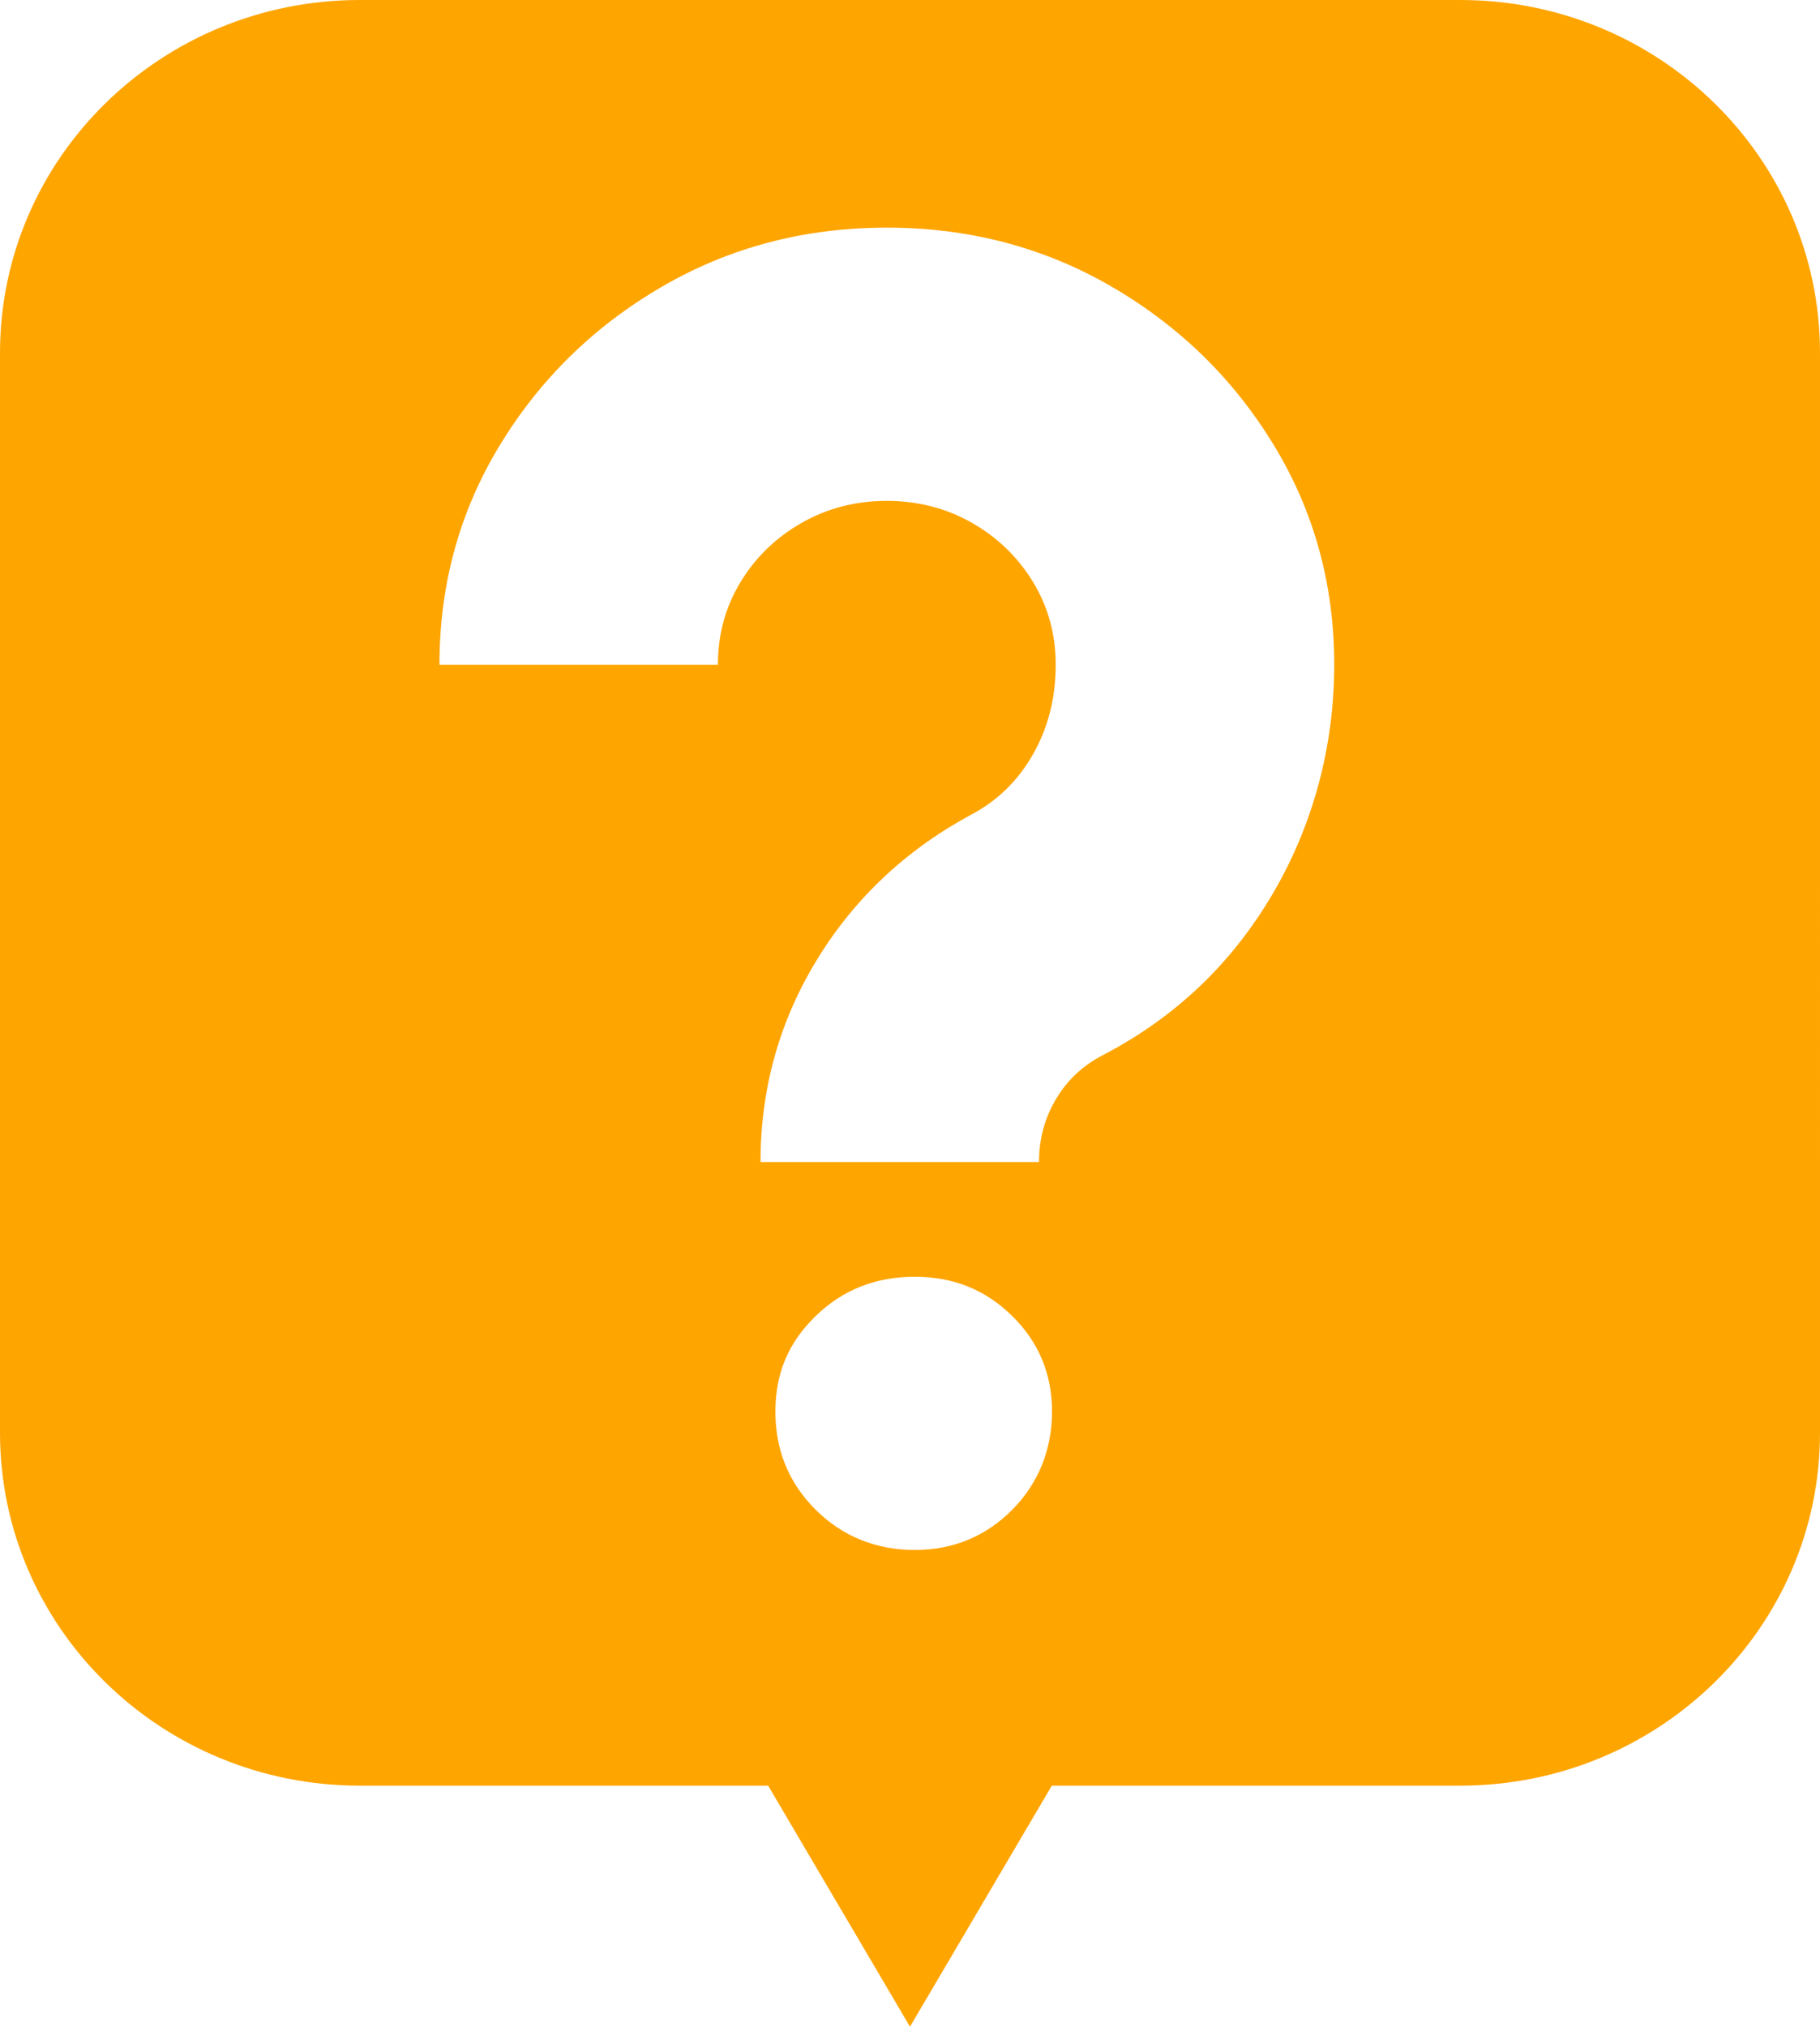
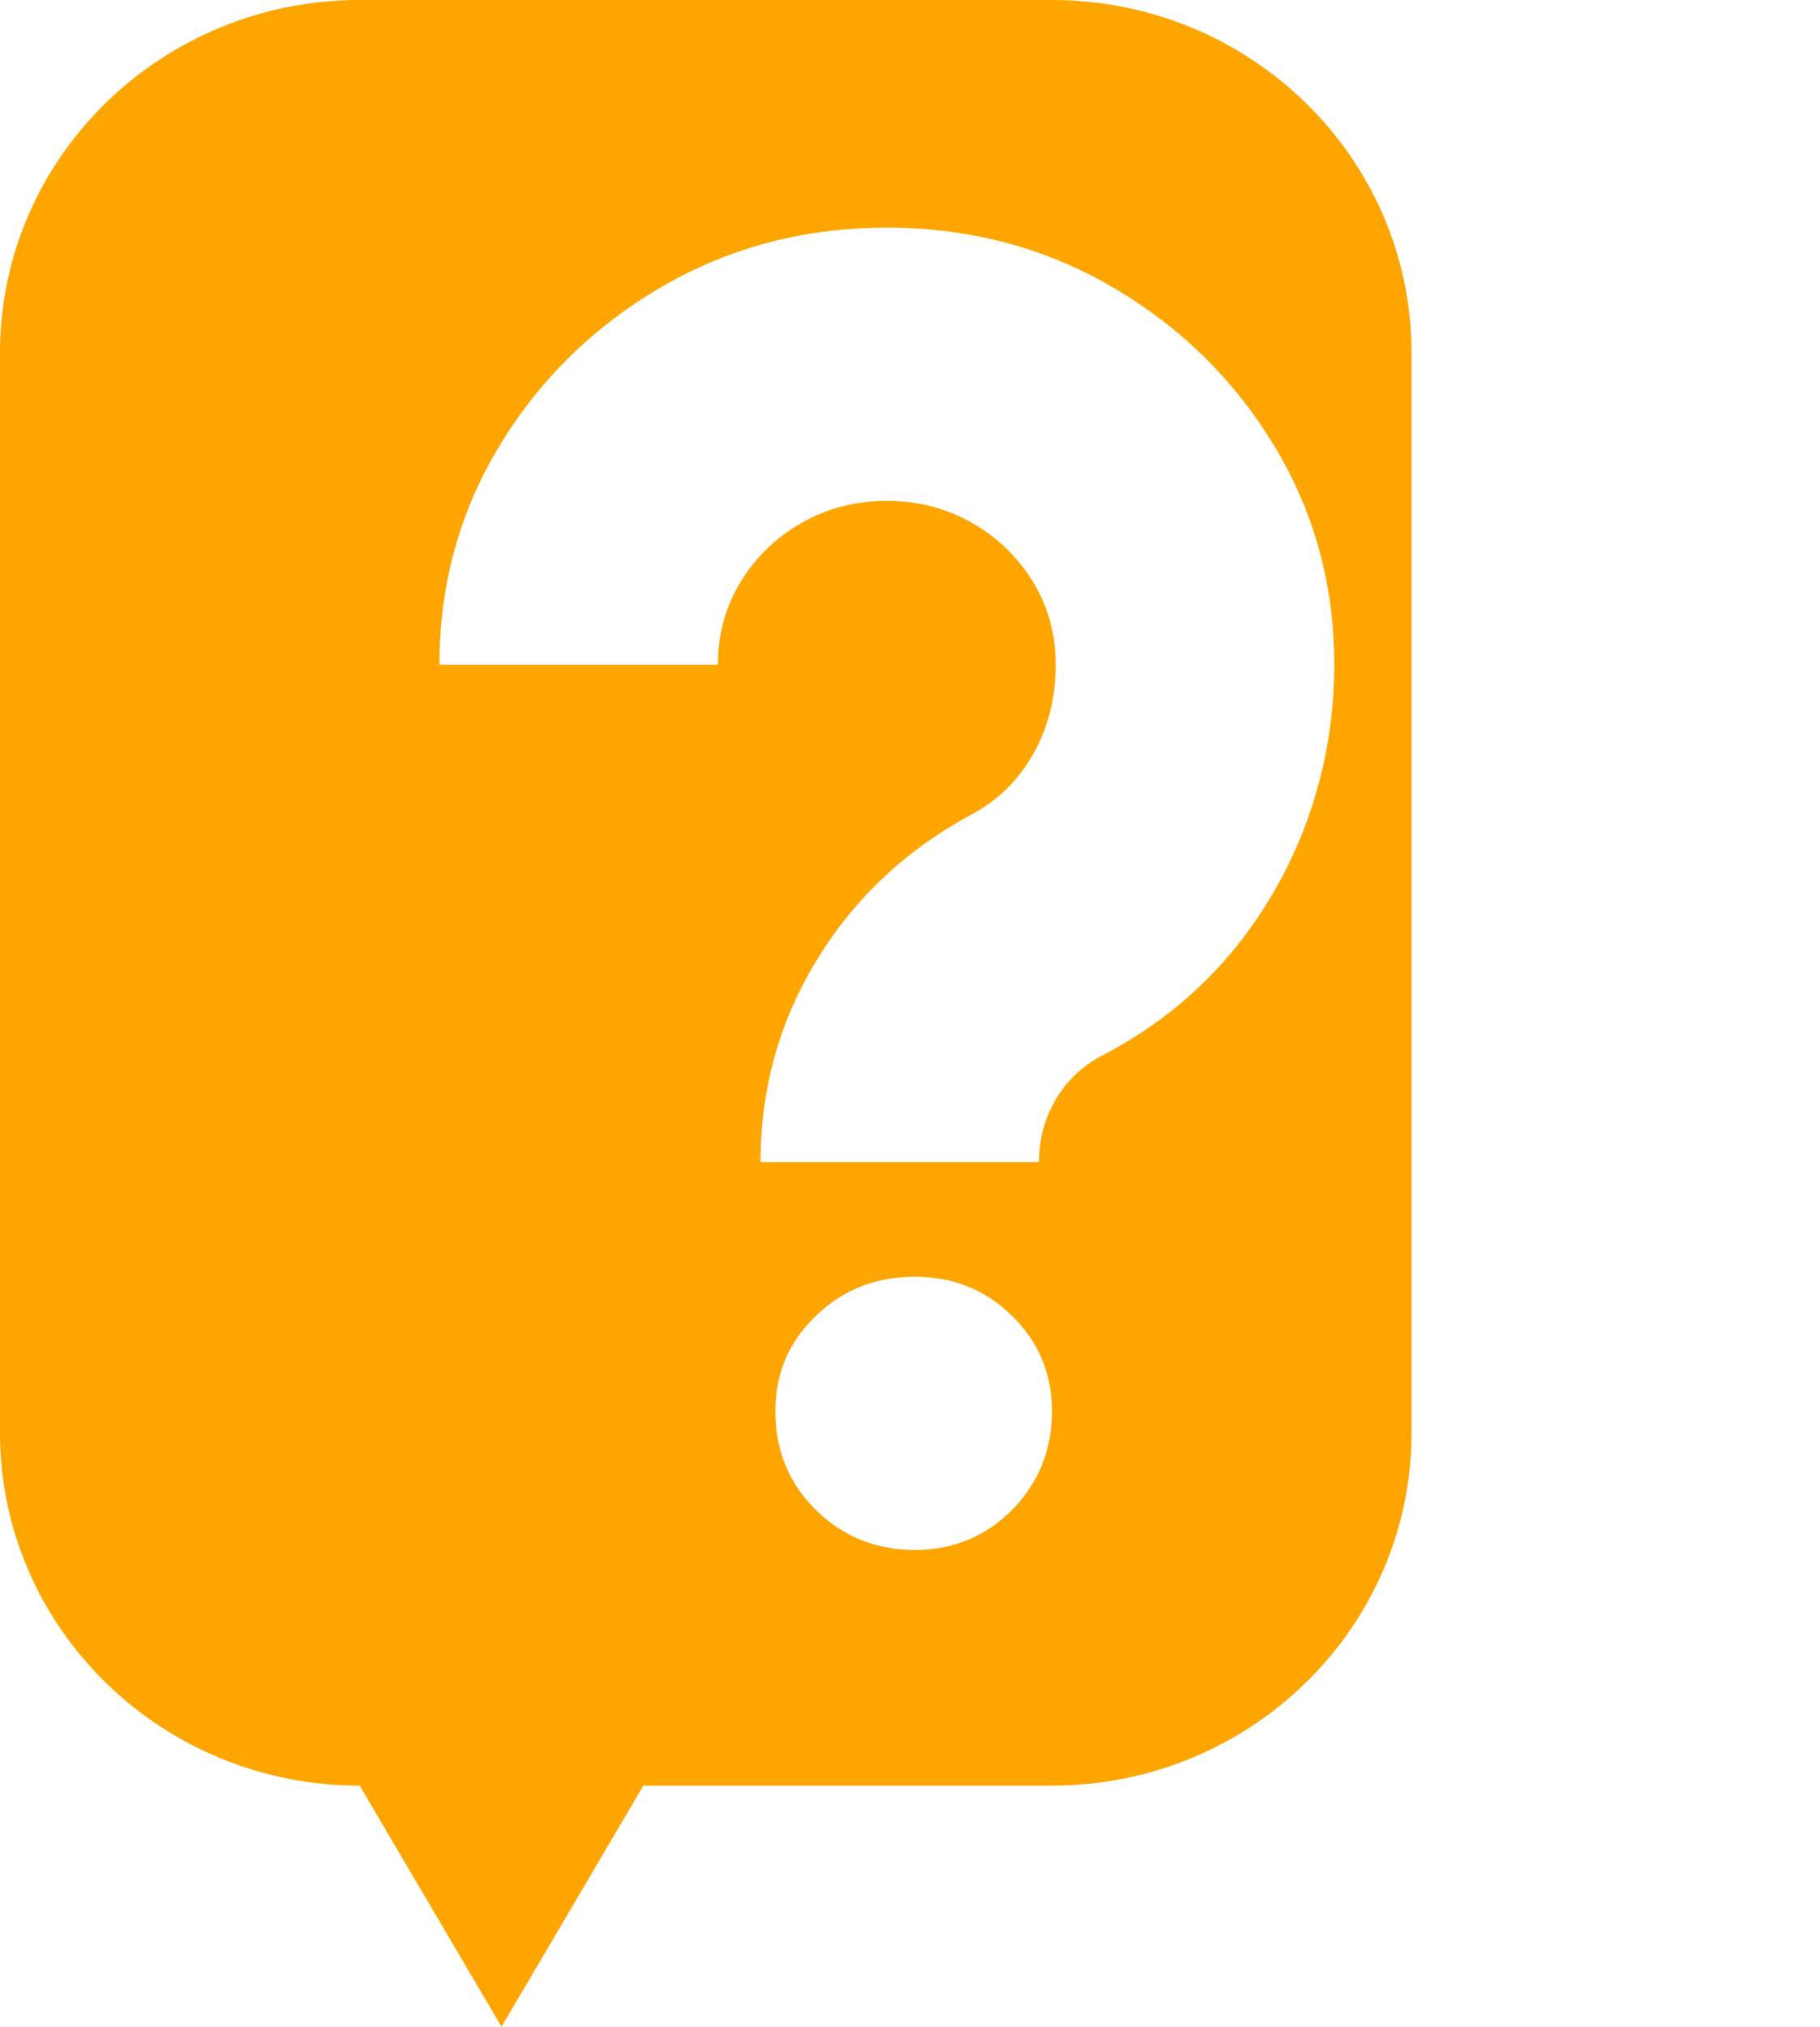
<svg xmlns="http://www.w3.org/2000/svg" id="katman_1" data-name="katman 1" viewBox="0 0 449.23 500">
  <defs>
    <style>
      .cls-1 {
        fill: orange;
      }
    </style>
  </defs>
-   <path class="cls-1" d="M360.46,0H88.78C39.75,0,0,38.98,0,87.06v266.42c0,48.08,39.75,87.06,88.78,87.06h100.82l35.01,59.47,35.01-59.47h100.83c49.03,0,88.78-38.98,88.78-87.06V87.06c0-48.08-39.75-87.06-88.78-87.06ZM249.82,372.5c-6.57,6.59-14.59,9.89-24.06,9.89s-17.76-3.3-24.4-9.89c-6.65-6.59-9.97-14.68-9.97-24.26s3.32-17.15,9.97-23.59c6.64-6.44,14.78-9.66,24.4-9.66s17.49,3.22,24.06,9.66c6.57,6.44,9.85,14.31,9.85,23.59s-3.29,17.68-9.85,24.26ZM314.2,220.4c-10.08,17.23-23.98,30.48-41.7,39.77-5.04,2.55-8.98,6.18-11.8,10.9-2.83,4.72-4.24,9.92-4.24,15.61h-68.74c0-18.12,4.66-34.79,13.98-49.99,9.31-15.2,22.07-27.15,38.26-35.84,6.42-3.44,11.46-8.43,15.12-14.94,3.67-6.52,5.5-13.82,5.5-21.91,0-7.49-1.87-14.3-5.61-20.44-3.75-6.14-8.79-11.01-15.12-14.6-6.34-3.59-13.33-5.39-20.96-5.39s-14.63,1.8-20.96,5.39c-6.34,3.6-11.38,8.46-15.12,14.6-3.75,6.14-5.61,12.96-5.61,20.44h-68.73c0-19.77,4.96-37.82,14.89-54.15,9.93-16.32,23.25-29.36,39.98-39.09,16.73-9.74,35.25-14.6,55.56-14.6s38.83,4.87,55.56,14.6c16.73,9.74,30.05,22.77,39.98,39.09,9.93,16.33,14.89,34.38,14.89,54.15s-5.04,39.17-15.12,56.39Z" />
+   <path class="cls-1" d="M360.46,0H88.78C39.75,0,0,38.98,0,87.06v266.42c0,48.08,39.75,87.06,88.78,87.06l35.01,59.47,35.01-59.47h100.83c49.03,0,88.78-38.98,88.78-87.06V87.06c0-48.08-39.75-87.06-88.78-87.06ZM249.82,372.5c-6.57,6.59-14.59,9.89-24.06,9.89s-17.76-3.3-24.4-9.89c-6.65-6.59-9.97-14.68-9.97-24.26s3.32-17.15,9.97-23.59c6.64-6.44,14.78-9.66,24.4-9.66s17.49,3.22,24.06,9.66c6.57,6.44,9.85,14.31,9.85,23.59s-3.29,17.68-9.85,24.26ZM314.2,220.4c-10.08,17.23-23.98,30.48-41.7,39.77-5.04,2.55-8.98,6.18-11.8,10.9-2.83,4.72-4.24,9.92-4.24,15.61h-68.74c0-18.12,4.66-34.79,13.98-49.99,9.31-15.2,22.07-27.15,38.26-35.84,6.42-3.44,11.46-8.43,15.12-14.94,3.67-6.52,5.5-13.82,5.5-21.91,0-7.49-1.87-14.3-5.61-20.44-3.75-6.14-8.79-11.01-15.12-14.6-6.34-3.59-13.33-5.39-20.96-5.39s-14.63,1.8-20.96,5.39c-6.34,3.6-11.38,8.46-15.12,14.6-3.75,6.14-5.61,12.96-5.61,20.44h-68.73c0-19.77,4.96-37.82,14.89-54.15,9.93-16.32,23.25-29.36,39.98-39.09,16.73-9.74,35.25-14.6,55.56-14.6s38.83,4.87,55.56,14.6c16.73,9.74,30.05,22.77,39.98,39.09,9.93,16.33,14.89,34.38,14.89,54.15s-5.04,39.17-15.12,56.39Z" />
</svg>